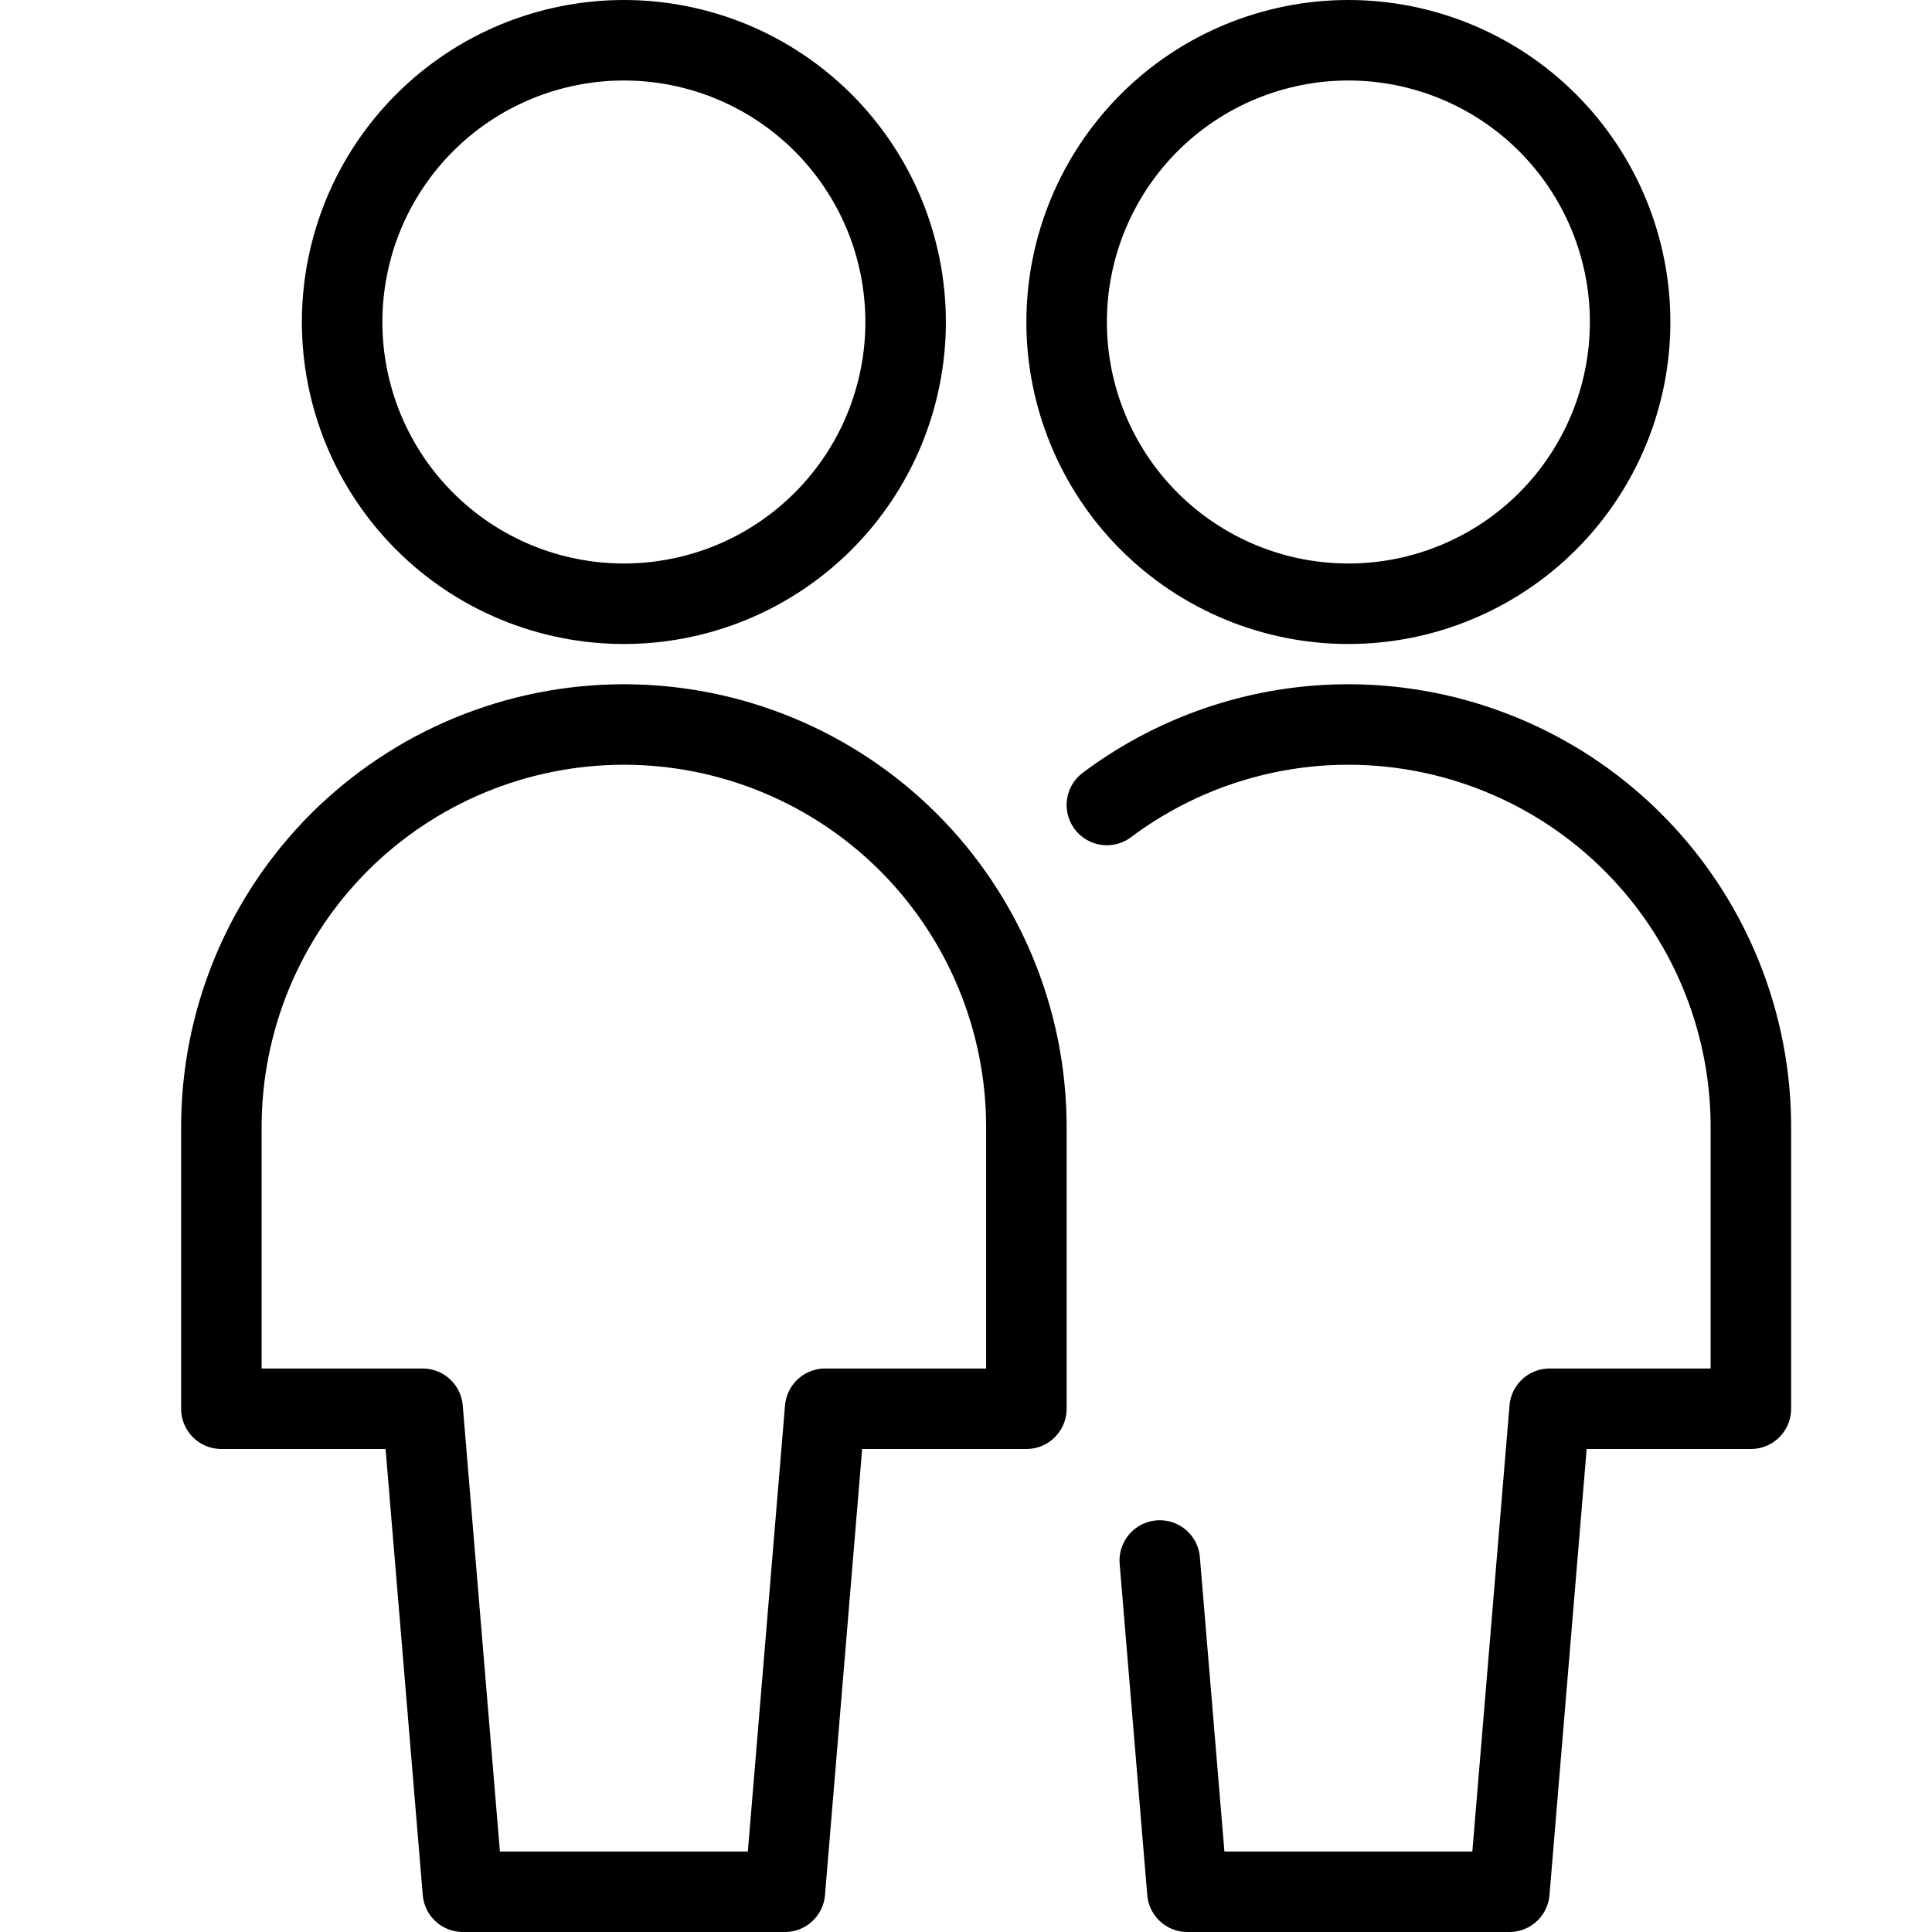
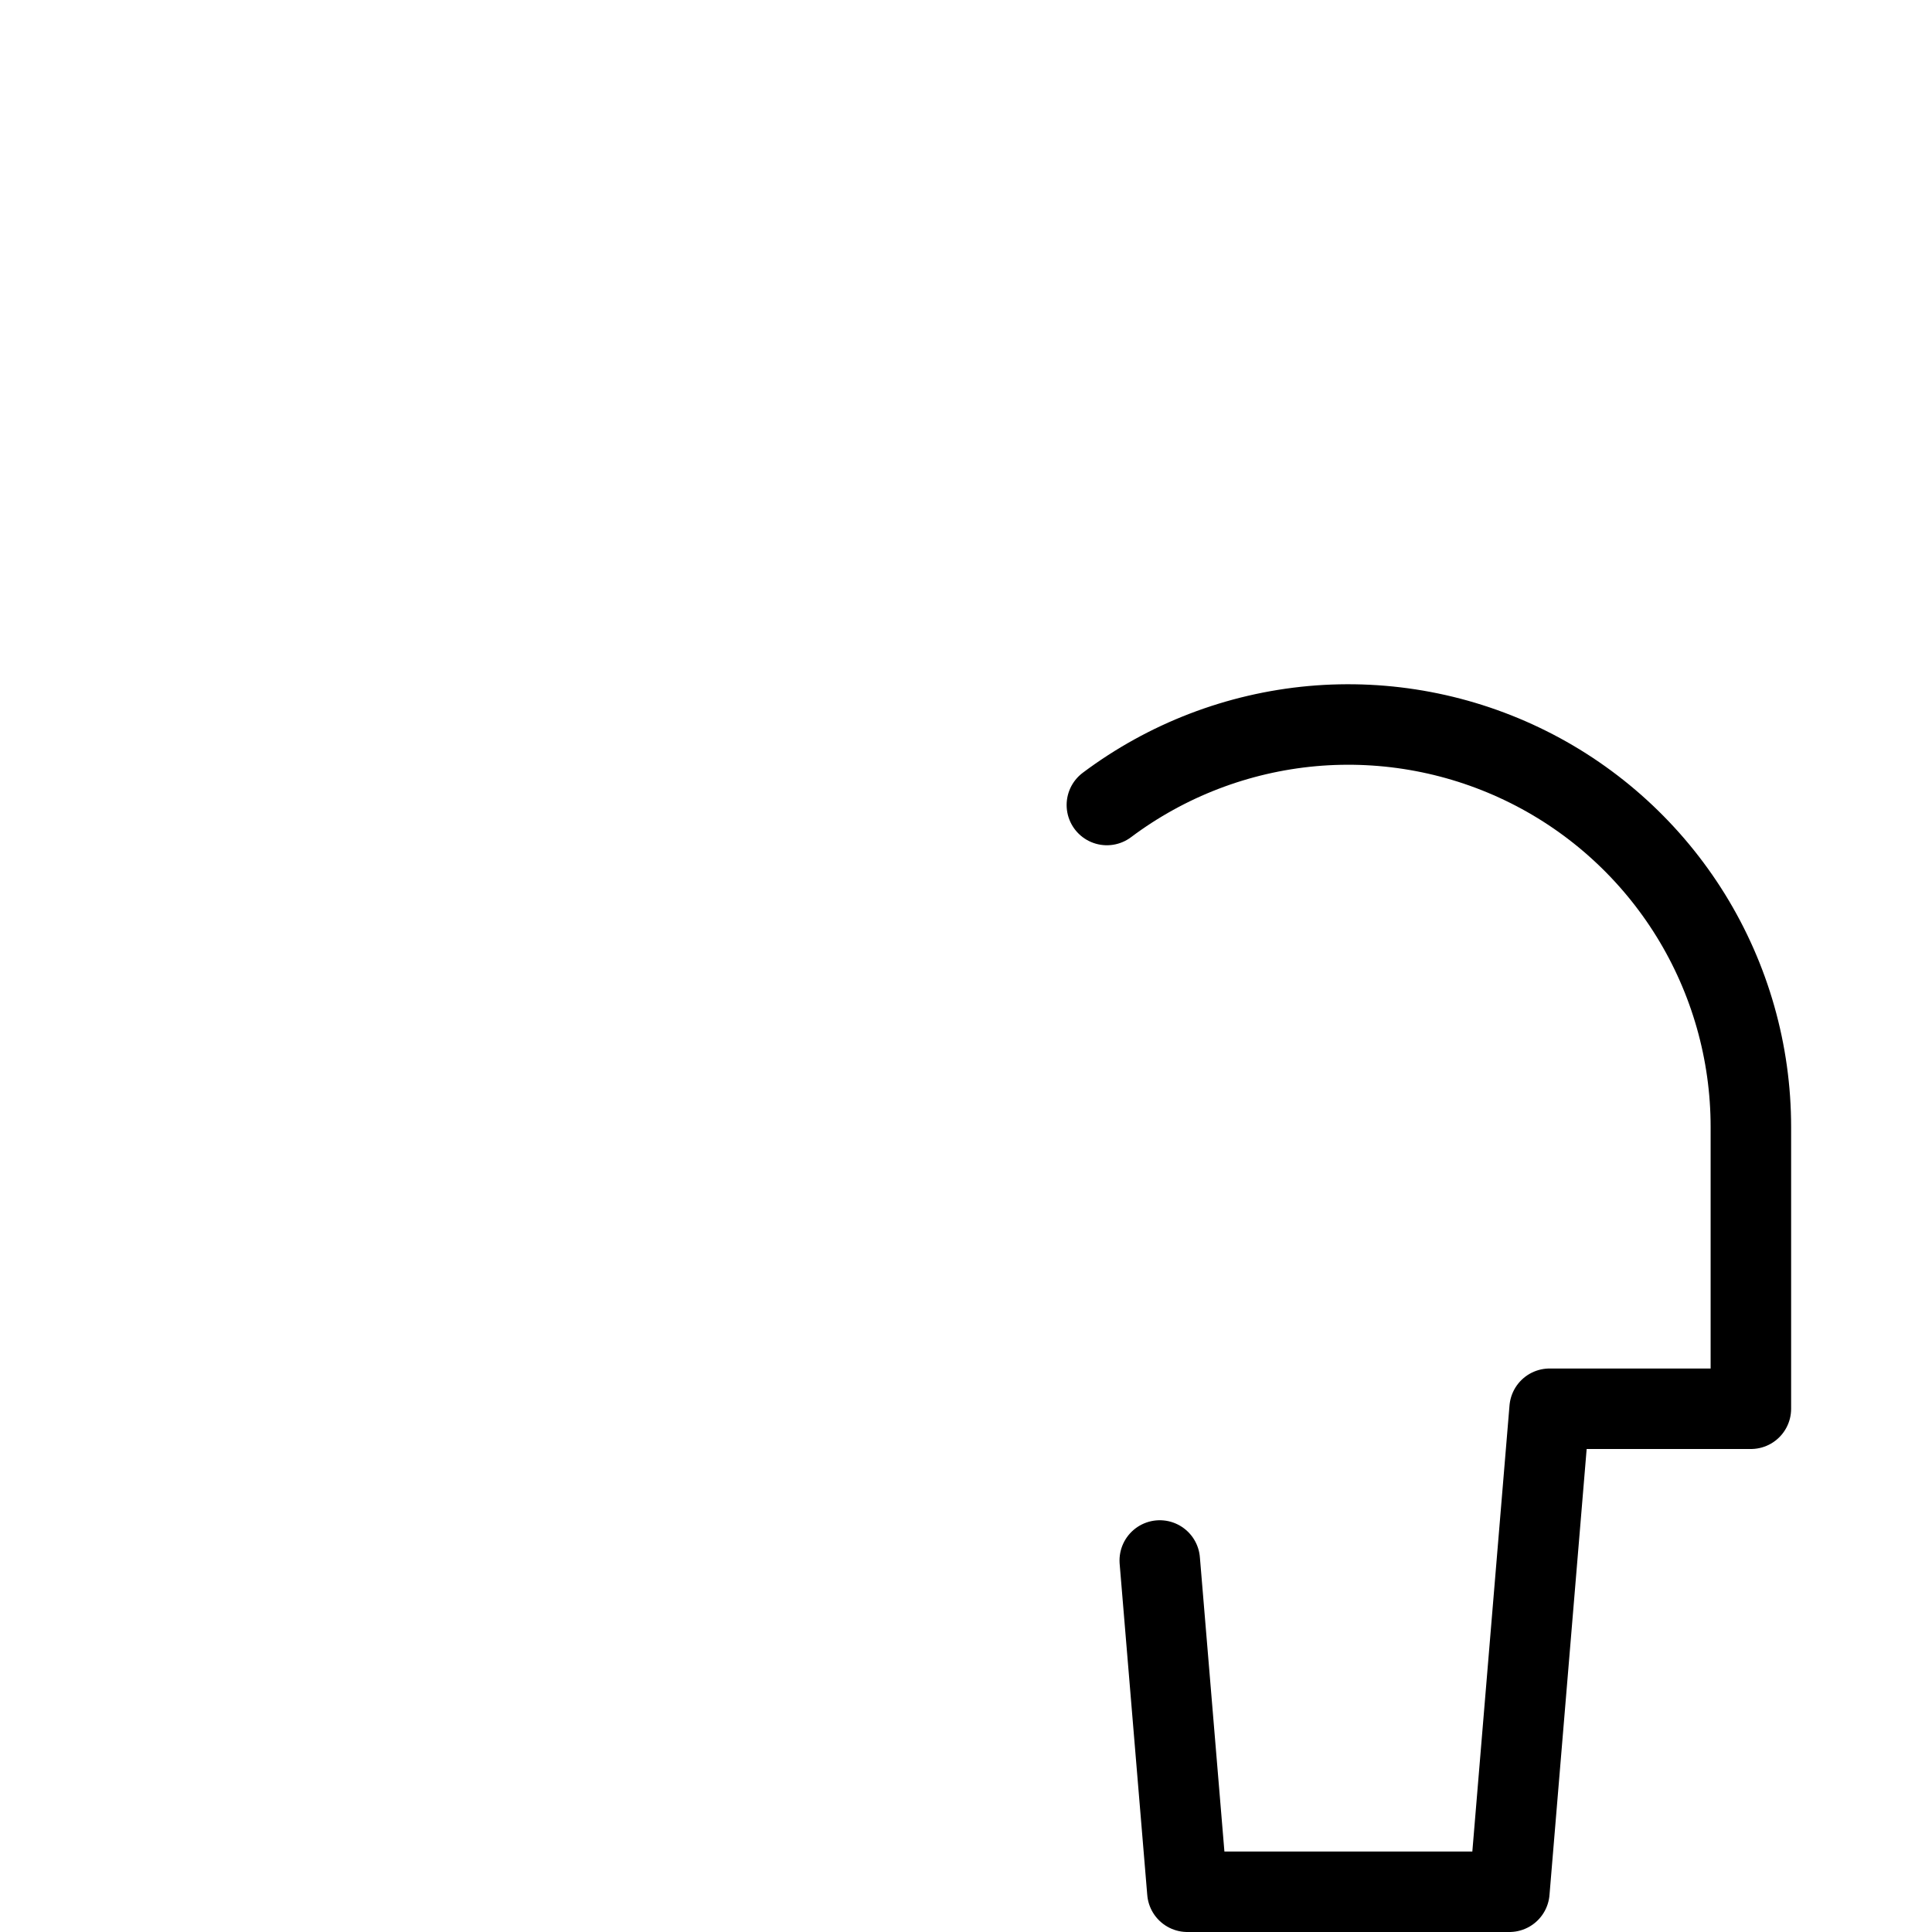
<svg xmlns="http://www.w3.org/2000/svg" width="24" height="24" viewBox="0 0 24 24" fill="none">
  <path d="M14.407 19.385L14.75 23.5H18.75L19.25 17.5H21.75V14C21.75 13.071 21.491 12.161 21.003 11.371C20.515 10.582 19.817 9.943 18.986 9.528C18.155 9.113 17.226 8.937 16.301 9.02C15.376 9.104 14.493 9.443 13.75 10" stroke="black" stroke-linecap="round" stroke-linejoin="round" />
-   <path d="M13.25 4C13.25 4.928 13.619 5.819 14.275 6.475C14.931 7.131 15.822 7.5 16.75 7.5C17.678 7.5 18.569 7.131 19.225 6.475C19.881 5.819 20.25 4.928 20.25 4C20.25 3.072 19.881 2.182 19.225 1.525C18.569 0.869 17.678 0.5 16.75 0.5C15.822 0.5 14.931 0.869 14.275 1.525C13.619 2.182 13.25 3.072 13.25 4Z" stroke="black" stroke-linecap="round" stroke-linejoin="round" />
-   <path d="M9.75 23.5L10.25 17.5H12.75V14C12.75 12.674 12.223 11.402 11.286 10.464C10.348 9.527 9.076 9 7.75 9C6.424 9 5.152 9.527 4.214 10.464C3.277 11.402 2.75 12.674 2.75 14V17.5H5.25L5.75 23.5H9.75Z" stroke="black" stroke-linecap="round" stroke-linejoin="round" />
-   <path d="M4.25 4C4.25 4.46 4.341 4.915 4.516 5.339C4.692 5.764 4.95 6.15 5.275 6.475C5.6 6.8 5.986 7.058 6.411 7.234C6.835 7.409 7.29 7.5 7.75 7.5C8.21 7.5 8.665 7.409 9.089 7.234C9.514 7.058 9.9 6.8 10.225 6.475C10.55 6.15 10.808 5.764 10.984 5.339C11.159 4.915 11.25 4.46 11.25 4C11.25 3.54 11.159 3.085 10.984 2.661C10.808 2.236 10.55 1.85 10.225 1.525C9.9 1.2 9.514 0.942 9.089 0.766C8.665 0.591 8.21 0.5 7.75 0.5C7.29 0.5 6.835 0.591 6.411 0.766C5.986 0.942 5.6 1.2 5.275 1.525C4.95 1.85 4.692 2.236 4.516 2.661C4.341 3.085 4.25 3.54 4.25 4Z" stroke="black" stroke-linecap="round" stroke-linejoin="round" />
</svg>